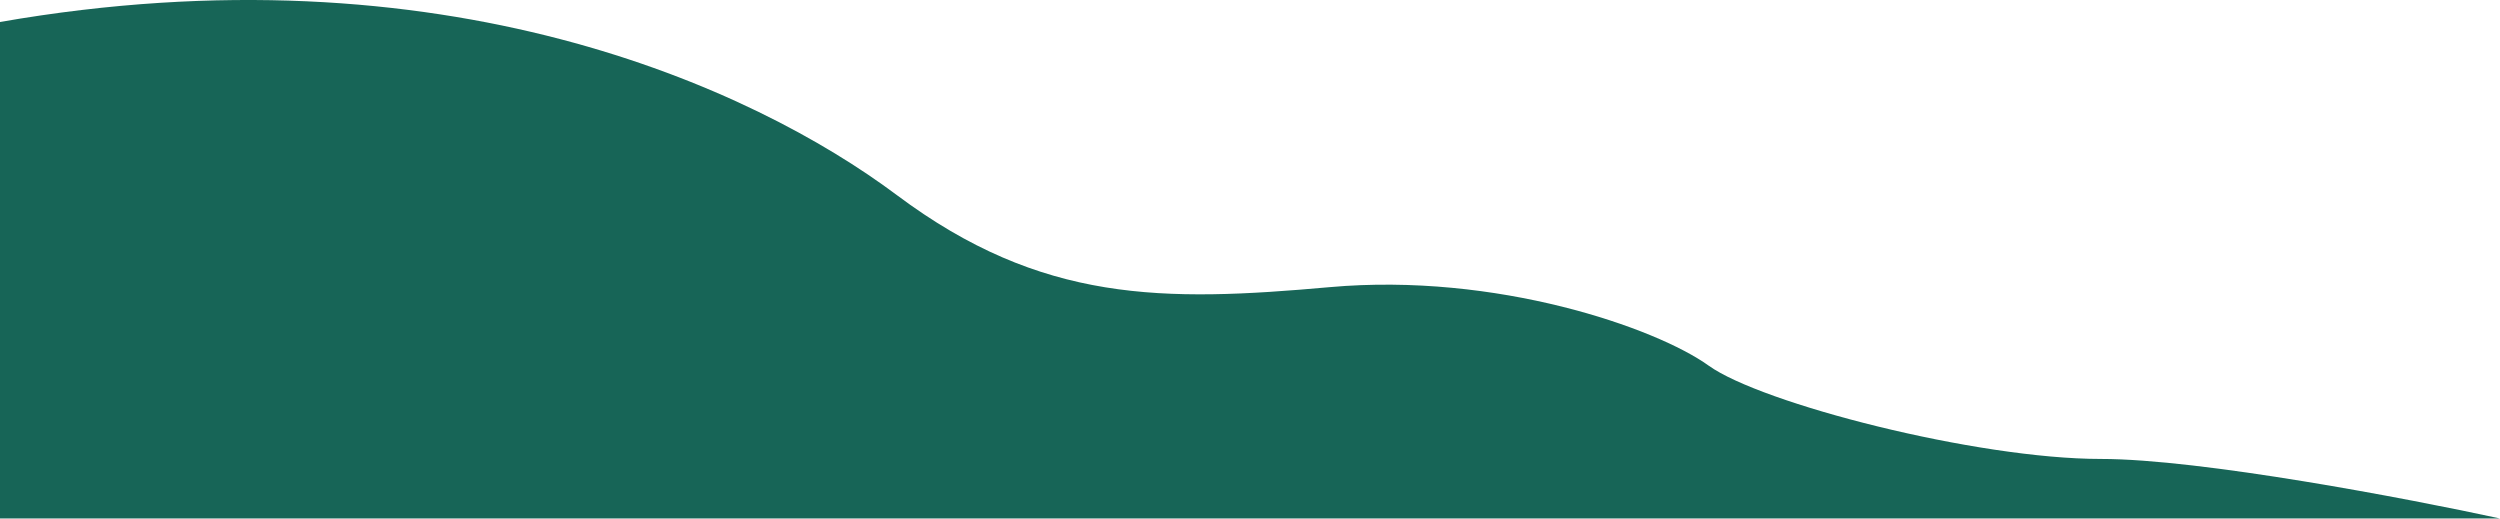
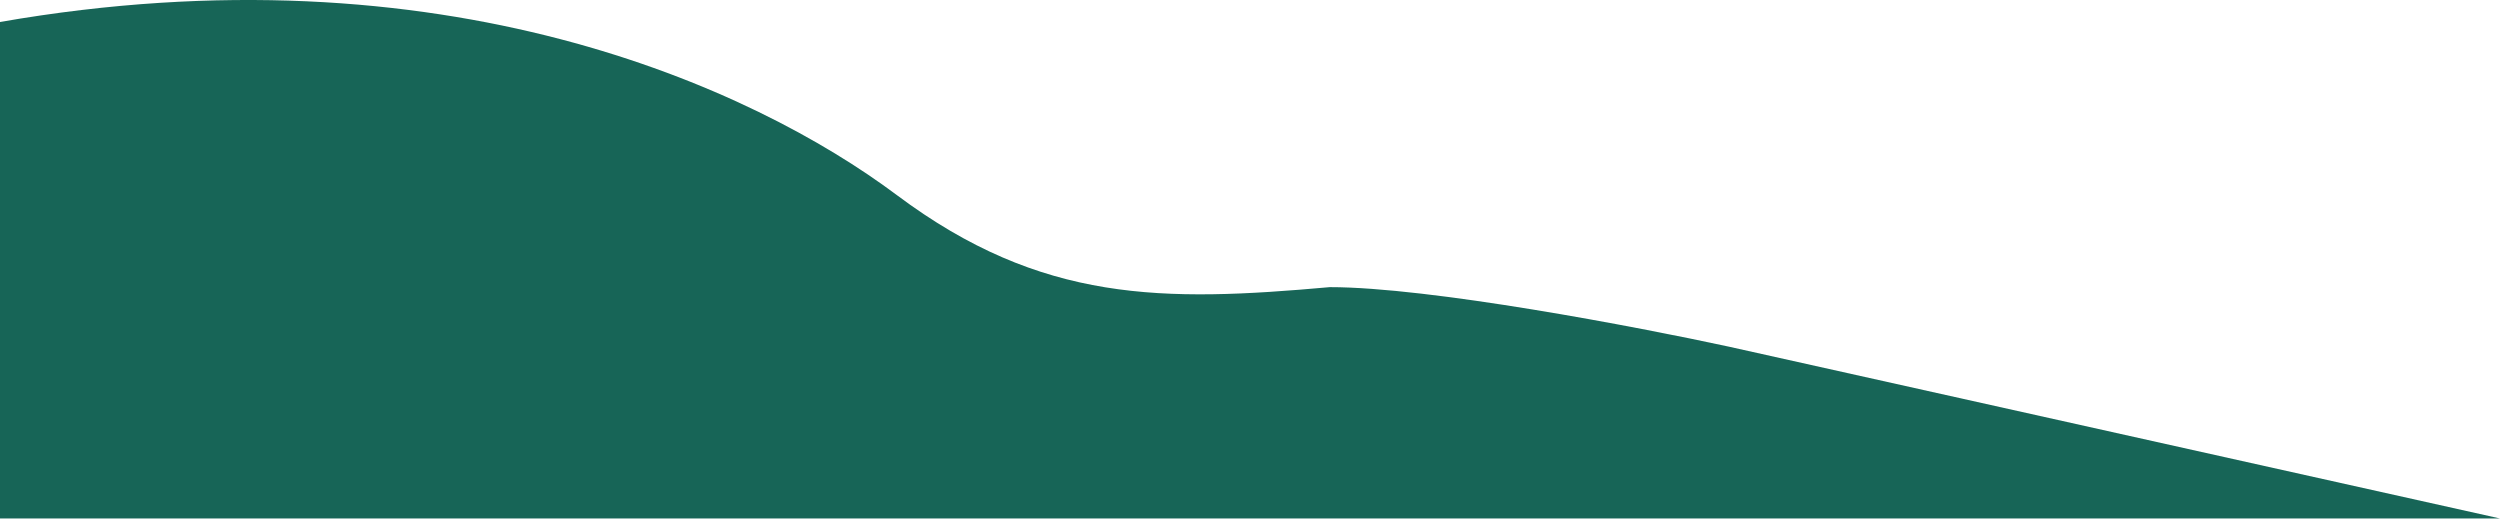
<svg xmlns="http://www.w3.org/2000/svg" fill="none" height="192" viewBox="0 0 924 192" width="924">
-   <path d="m924 191.628h-924v-183.5c163.5-28.5 278 24 331.5 64 53.5 40 98.5 39.5 160 34s120.5 15 140 29 99 34.5 145 34.5c36.8 0 113.667 14.667 147.5 22z" fill="#176557" />
+   <path d="m924 191.628h-924v-183.5c163.5-28.5 278 24 331.5 64 53.5 40 98.5 39.5 160 34c36.8 0 113.667 14.667 147.5 22z" fill="#176557" />
</svg>